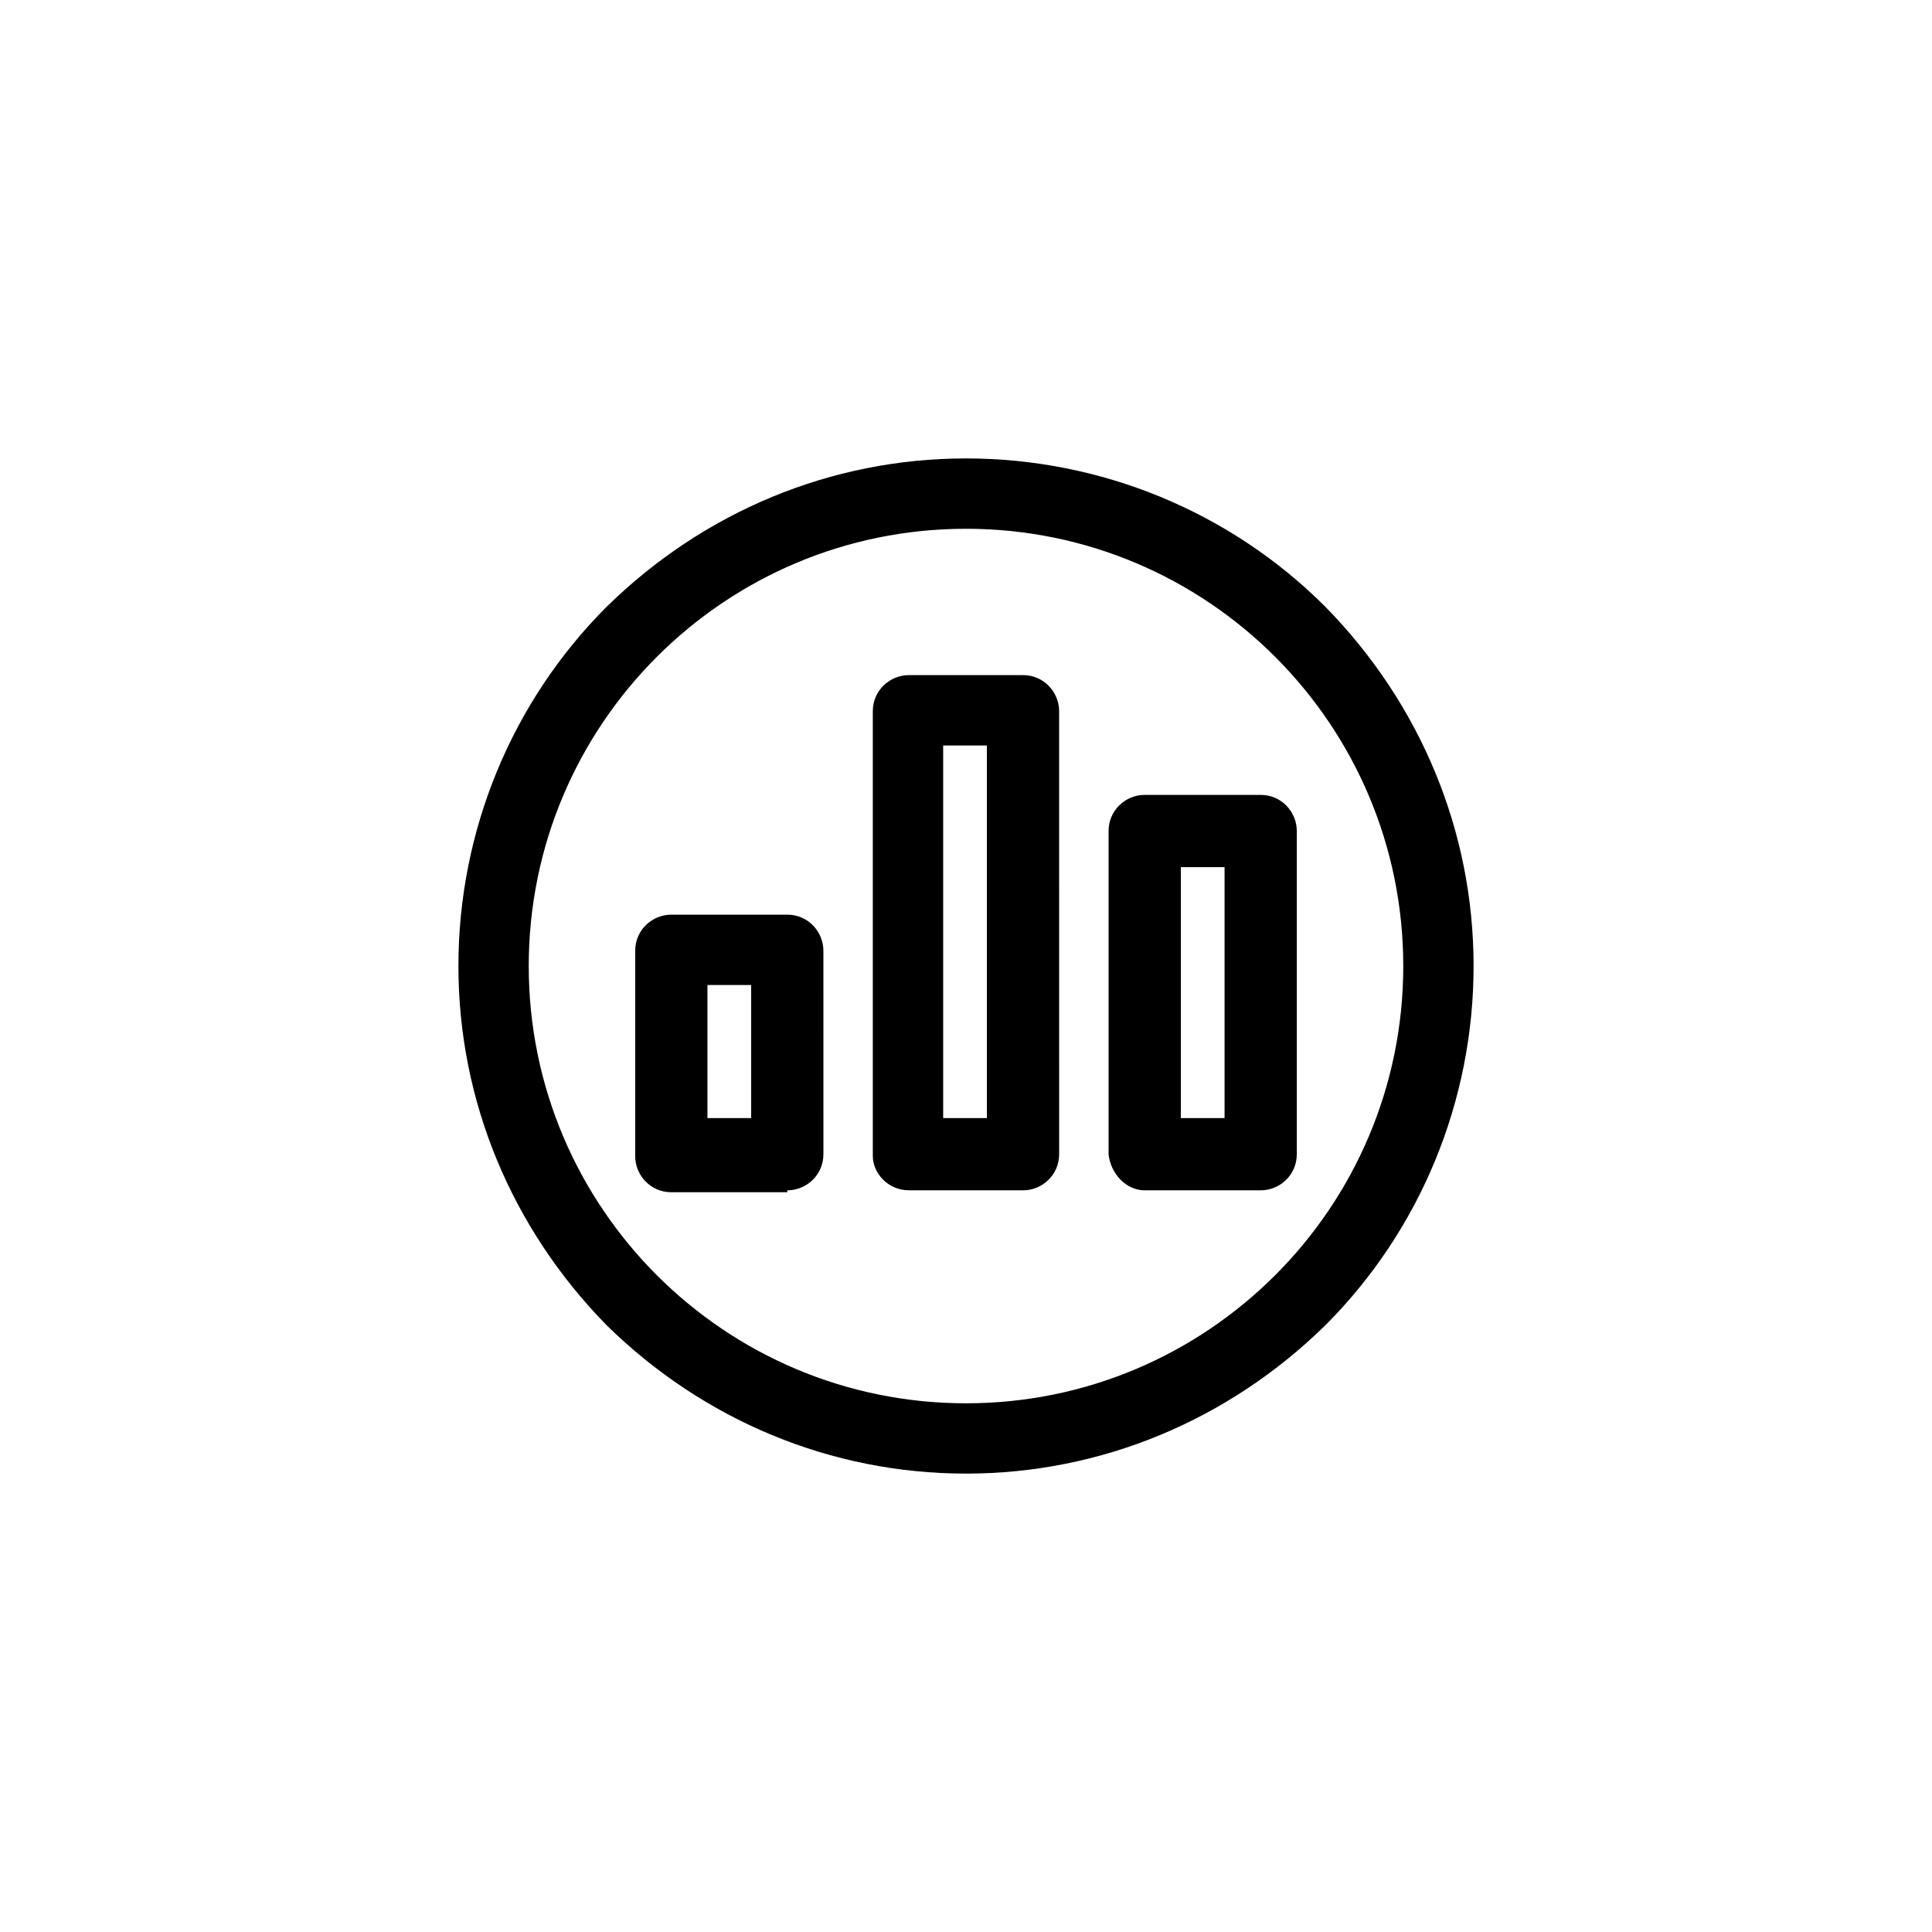
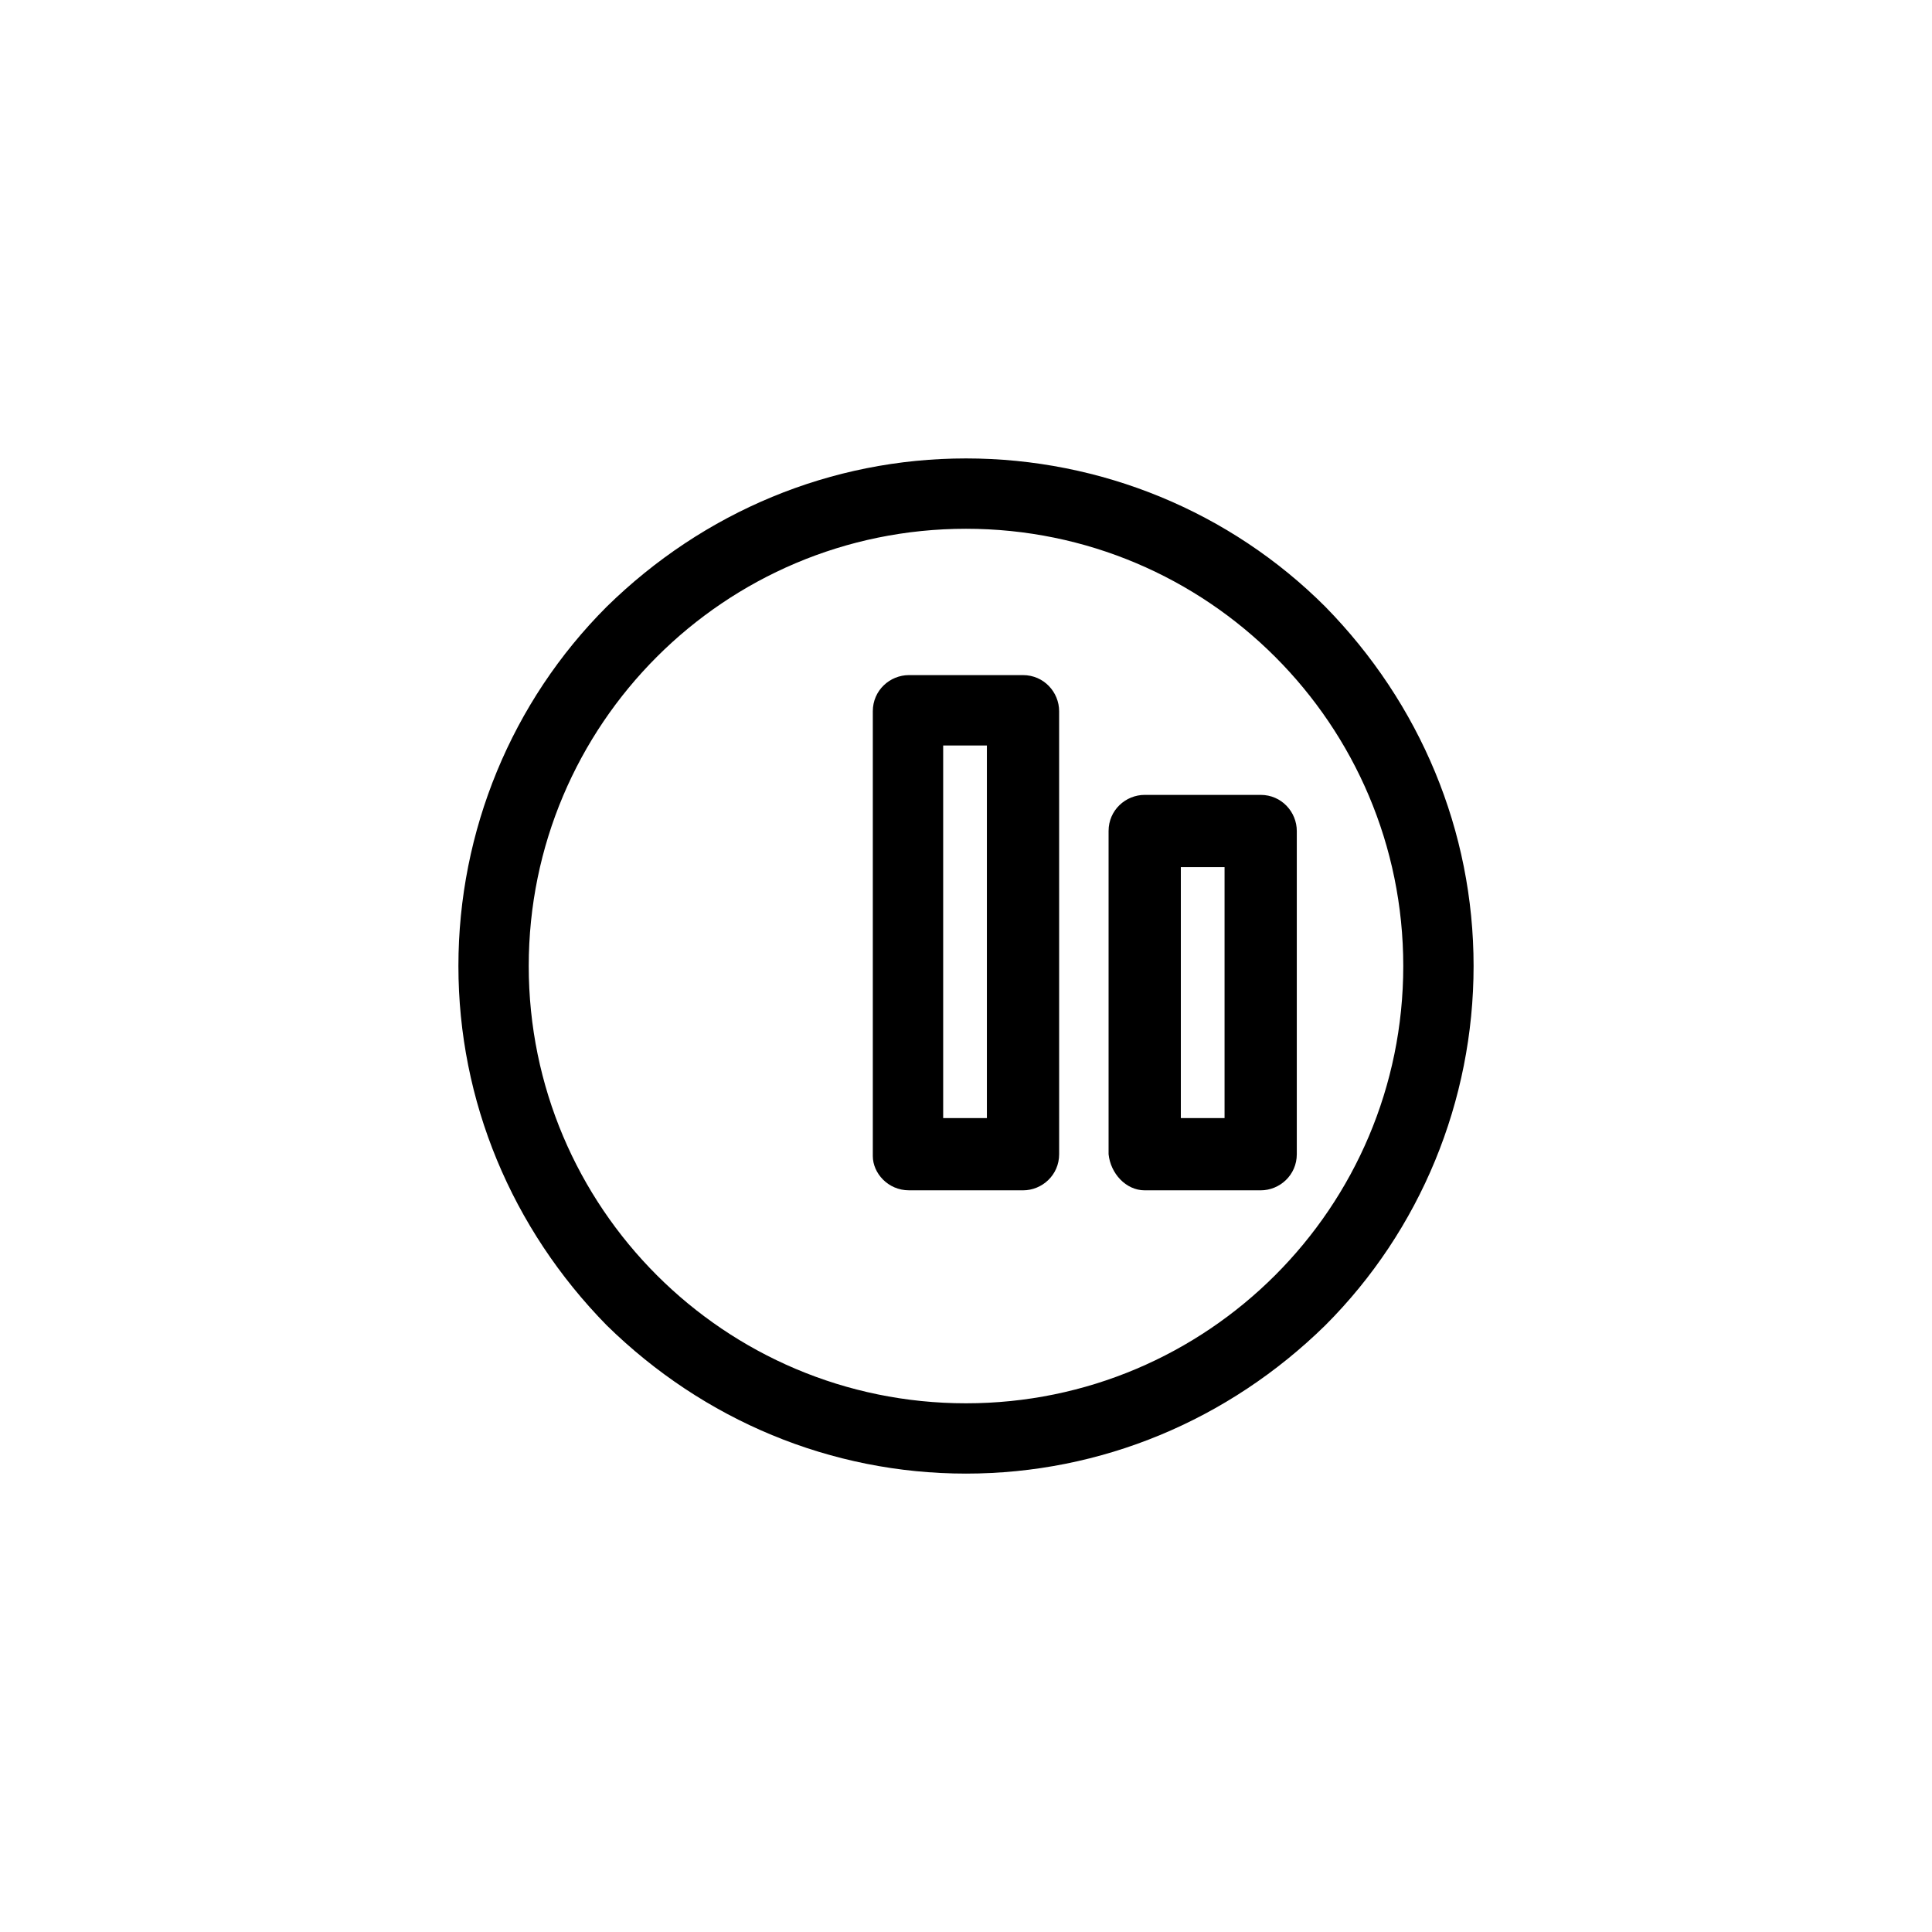
<svg xmlns="http://www.w3.org/2000/svg" fill="#000000" width="800px" height="800px" version="1.1" viewBox="144 144 512 512">
  <g>
    <path d="m400 534.52c35.77 0 69.527-14.105 95.219-39.297 25.191-25.191 39.297-59.449 39.297-95.219s-14.105-69.527-39.297-95.219c-25.191-25.191-59.449-39.297-95.219-39.297s-69.527 14.105-95.219 39.297c-25.191 25.191-39.297 59.449-39.297 95.219s14.105 69.527 39.297 95.219c25.691 25.191 59.445 39.297 95.219 39.297zm0-250.39c63.984 0 115.88 51.891 115.88 115.88s-51.895 115.88-115.88 115.88c-63.984 0-115.88-51.895-115.88-115.88 0-63.984 51.895-115.88 115.88-115.88z" />
-     <path d="m352.64 459.45c5.039 0 9.574-4.031 9.574-9.574l-0.004-53.906c0-5.039-4.031-9.574-9.574-9.574h-30.73c-5.039 0-9.574 4.031-9.574 9.574v54.41c0 5.039 4.031 9.574 9.574 9.574h30.734zm-21.16-54.414h11.586v35.266h-11.586z" />
    <path d="m384.88 459.45h30.23c5.039 0 9.574-4.031 9.574-9.574l-0.004-117.39c0-5.039-4.031-9.574-9.574-9.574h-30.227c-5.039 0-9.574 4.031-9.574 9.574v117.89c0.004 4.535 4.035 9.07 9.574 9.07zm9.07-117.89h11.586v98.75h-11.586z" />
    <path d="m447.36 459.45h30.73c5.039 0 9.574-4.031 9.574-9.574v-85.648c0-5.039-4.031-9.574-9.574-9.574h-30.73c-5.039 0-9.574 4.031-9.574 9.574v85.648c0.508 5.039 4.539 9.574 9.574 9.574zm9.574-85.648h11.586v66.504h-11.586z" />
  </g>
</svg>